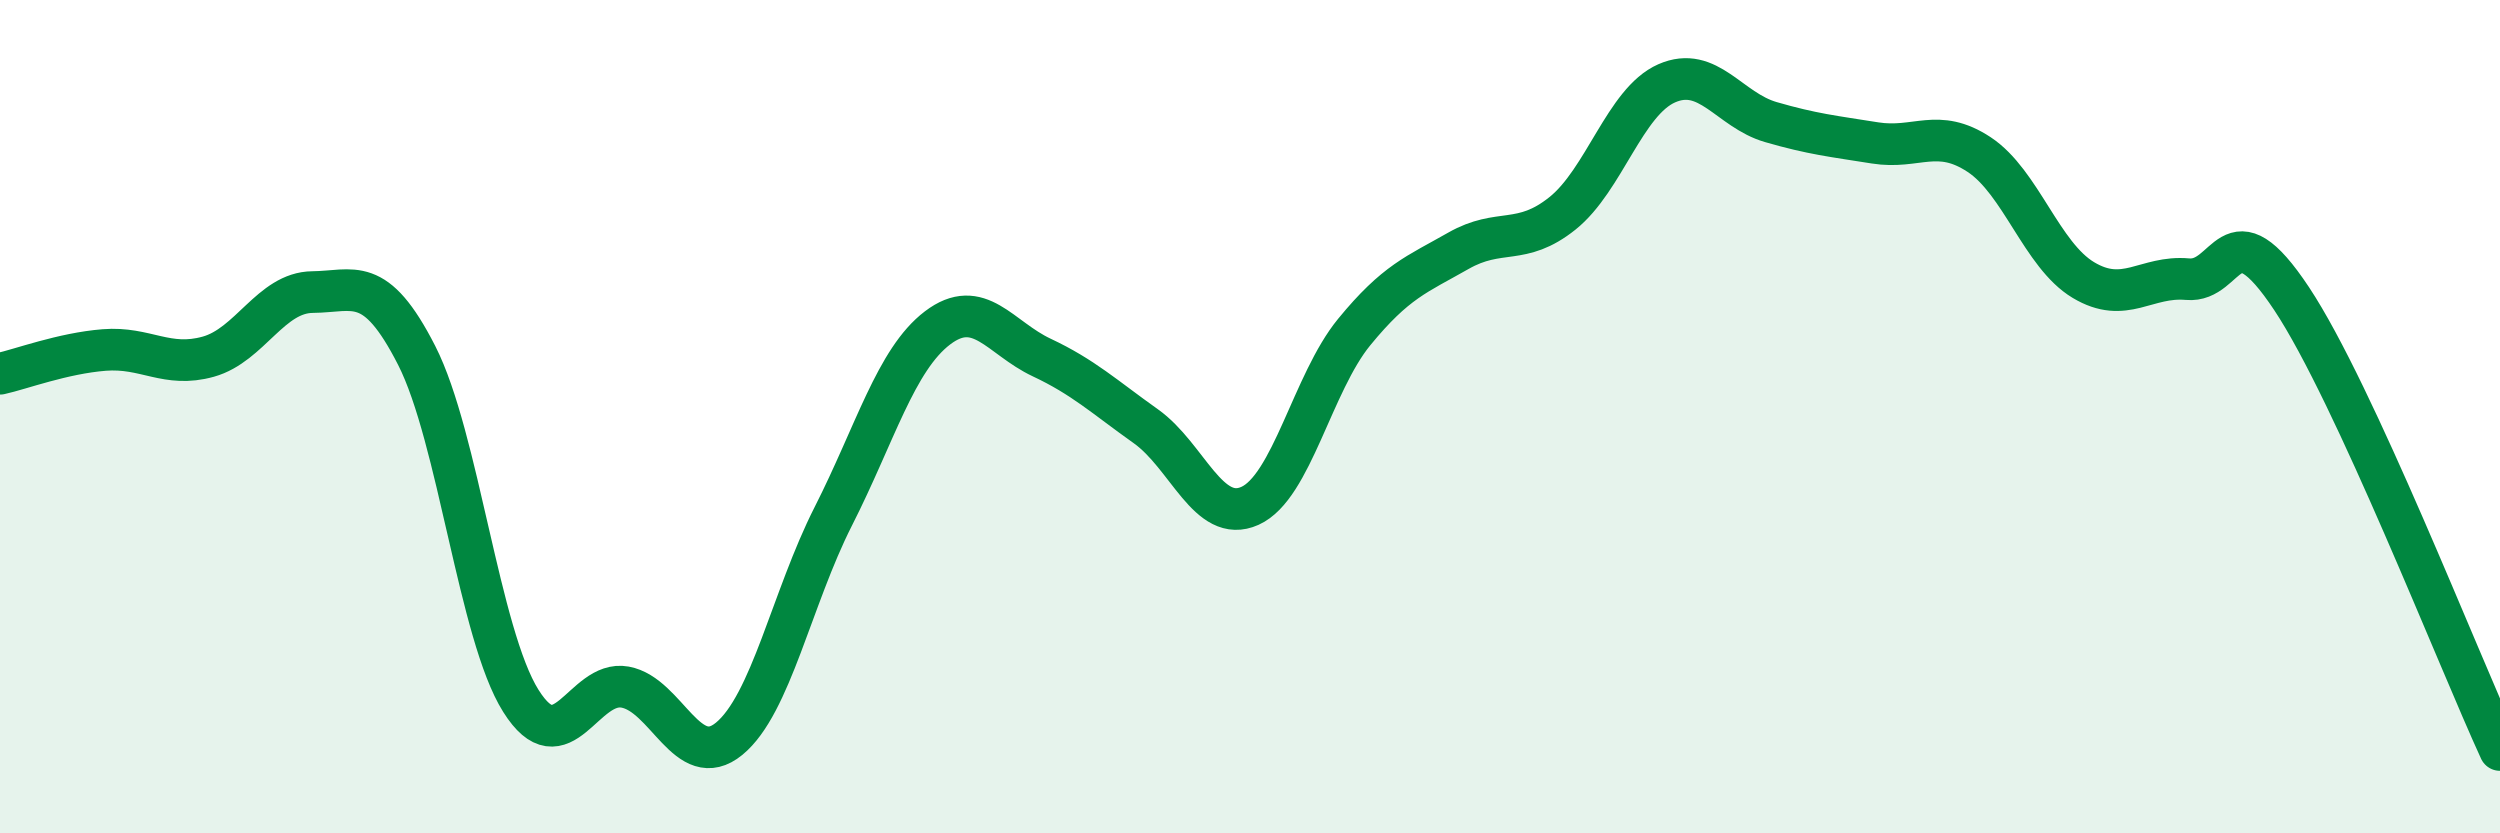
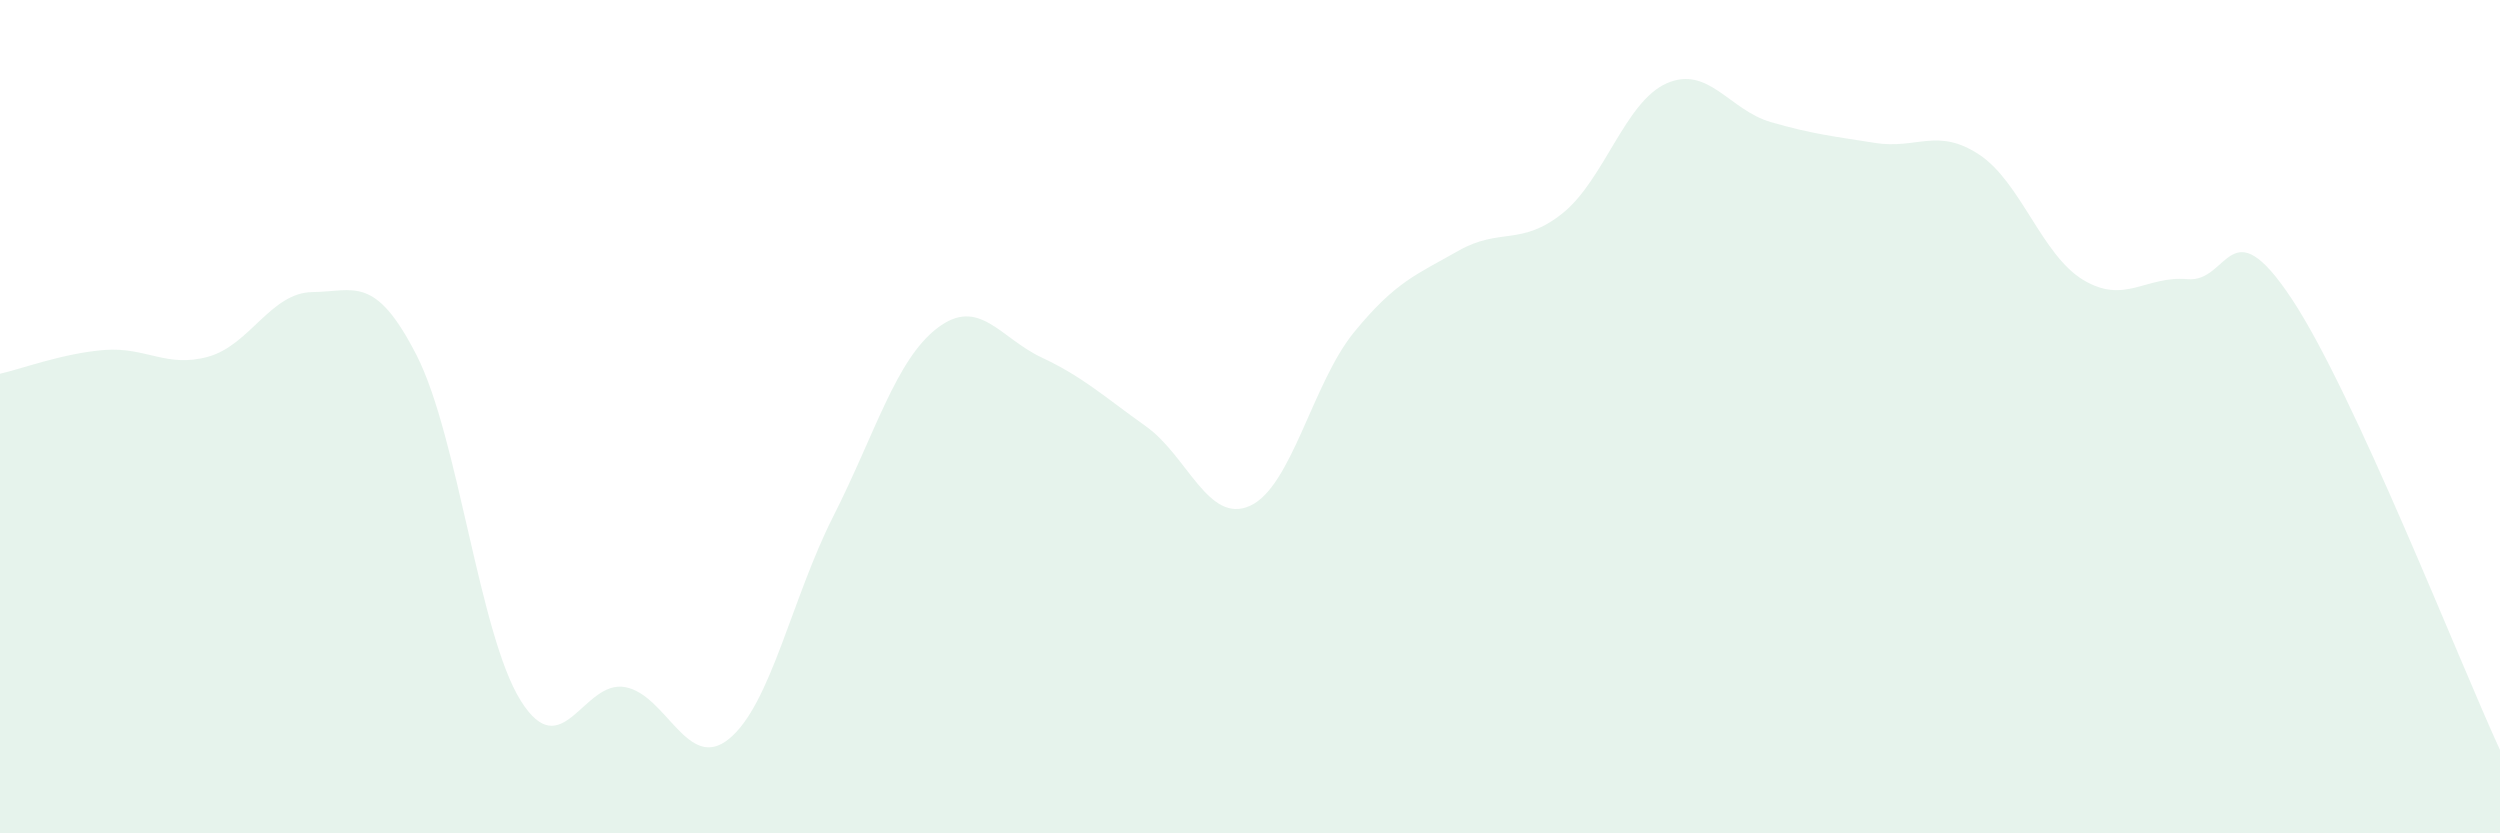
<svg xmlns="http://www.w3.org/2000/svg" width="60" height="20" viewBox="0 0 60 20">
  <path d="M 0,8.97 C 0.5,8.86 1.5,8.48 2.5,8.4 C 3.5,8.32 4,8.84 5,8.56 C 6,8.28 6.5,7.02 7.5,7.01 C 8.5,7 9,6.57 10,8.53 C 11,10.49 11.5,15.23 12.5,16.82 C 13.5,18.41 14,16.31 15,16.49 C 16,16.67 16.5,18.55 17.5,17.73 C 18.5,16.91 19,14.36 20,12.39 C 21,10.42 21.5,8.63 22.5,7.87 C 23.5,7.11 24,8.11 25,8.58 C 26,9.05 26.5,9.52 27.5,10.23 C 28.5,10.94 29,12.59 30,12.14 C 31,11.69 31.5,9.19 32.5,7.97 C 33.5,6.75 34,6.59 35,6.02 C 36,5.45 36.5,5.92 37.5,5.12 C 38.5,4.32 39,2.44 40,2 C 41,1.56 41.5,2.64 42.5,2.93 C 43.5,3.22 44,3.27 45,3.43 C 46,3.59 46.5,3.05 47.5,3.71 C 48.5,4.37 49,6.12 50,6.72 C 51,7.32 51.5,6.61 52.5,6.7 C 53.5,6.79 53.5,4.91 55,7.17 C 56.5,9.43 59,15.83 60,18L60 20L0 20Z" fill="#008740" opacity="0.1" stroke-linecap="round" stroke-linejoin="round" />
-   <path d="M 0,8.97 C 0.5,8.86 1.5,8.48 2.5,8.4 C 3.5,8.32 4,8.84 5,8.56 C 6,8.28 6.5,7.02 7.5,7.01 C 8.5,7 9,6.57 10,8.53 C 11,10.49 11.5,15.23 12.5,16.82 C 13.5,18.41 14,16.31 15,16.49 C 16,16.67 16.5,18.55 17.5,17.73 C 18.5,16.91 19,14.36 20,12.39 C 21,10.42 21.5,8.63 22.5,7.87 C 23.5,7.11 24,8.11 25,8.58 C 26,9.05 26.5,9.52 27.5,10.23 C 28.5,10.94 29,12.59 30,12.14 C 31,11.69 31.5,9.19 32.5,7.97 C 33.5,6.75 34,6.59 35,6.02 C 36,5.45 36.5,5.92 37.5,5.12 C 38.5,4.32 39,2.44 40,2 C 41,1.56 41.5,2.64 42.5,2.93 C 43.5,3.22 44,3.27 45,3.43 C 46,3.59 46.5,3.05 47.5,3.71 C 48.5,4.37 49,6.12 50,6.72 C 51,7.32 51.5,6.61 52.5,6.7 C 53.5,6.79 53.5,4.91 55,7.17 C 56.5,9.43 59,15.83 60,18" stroke="#008740" stroke-width="1" fill="none" stroke-linecap="round" stroke-linejoin="round" />
</svg>